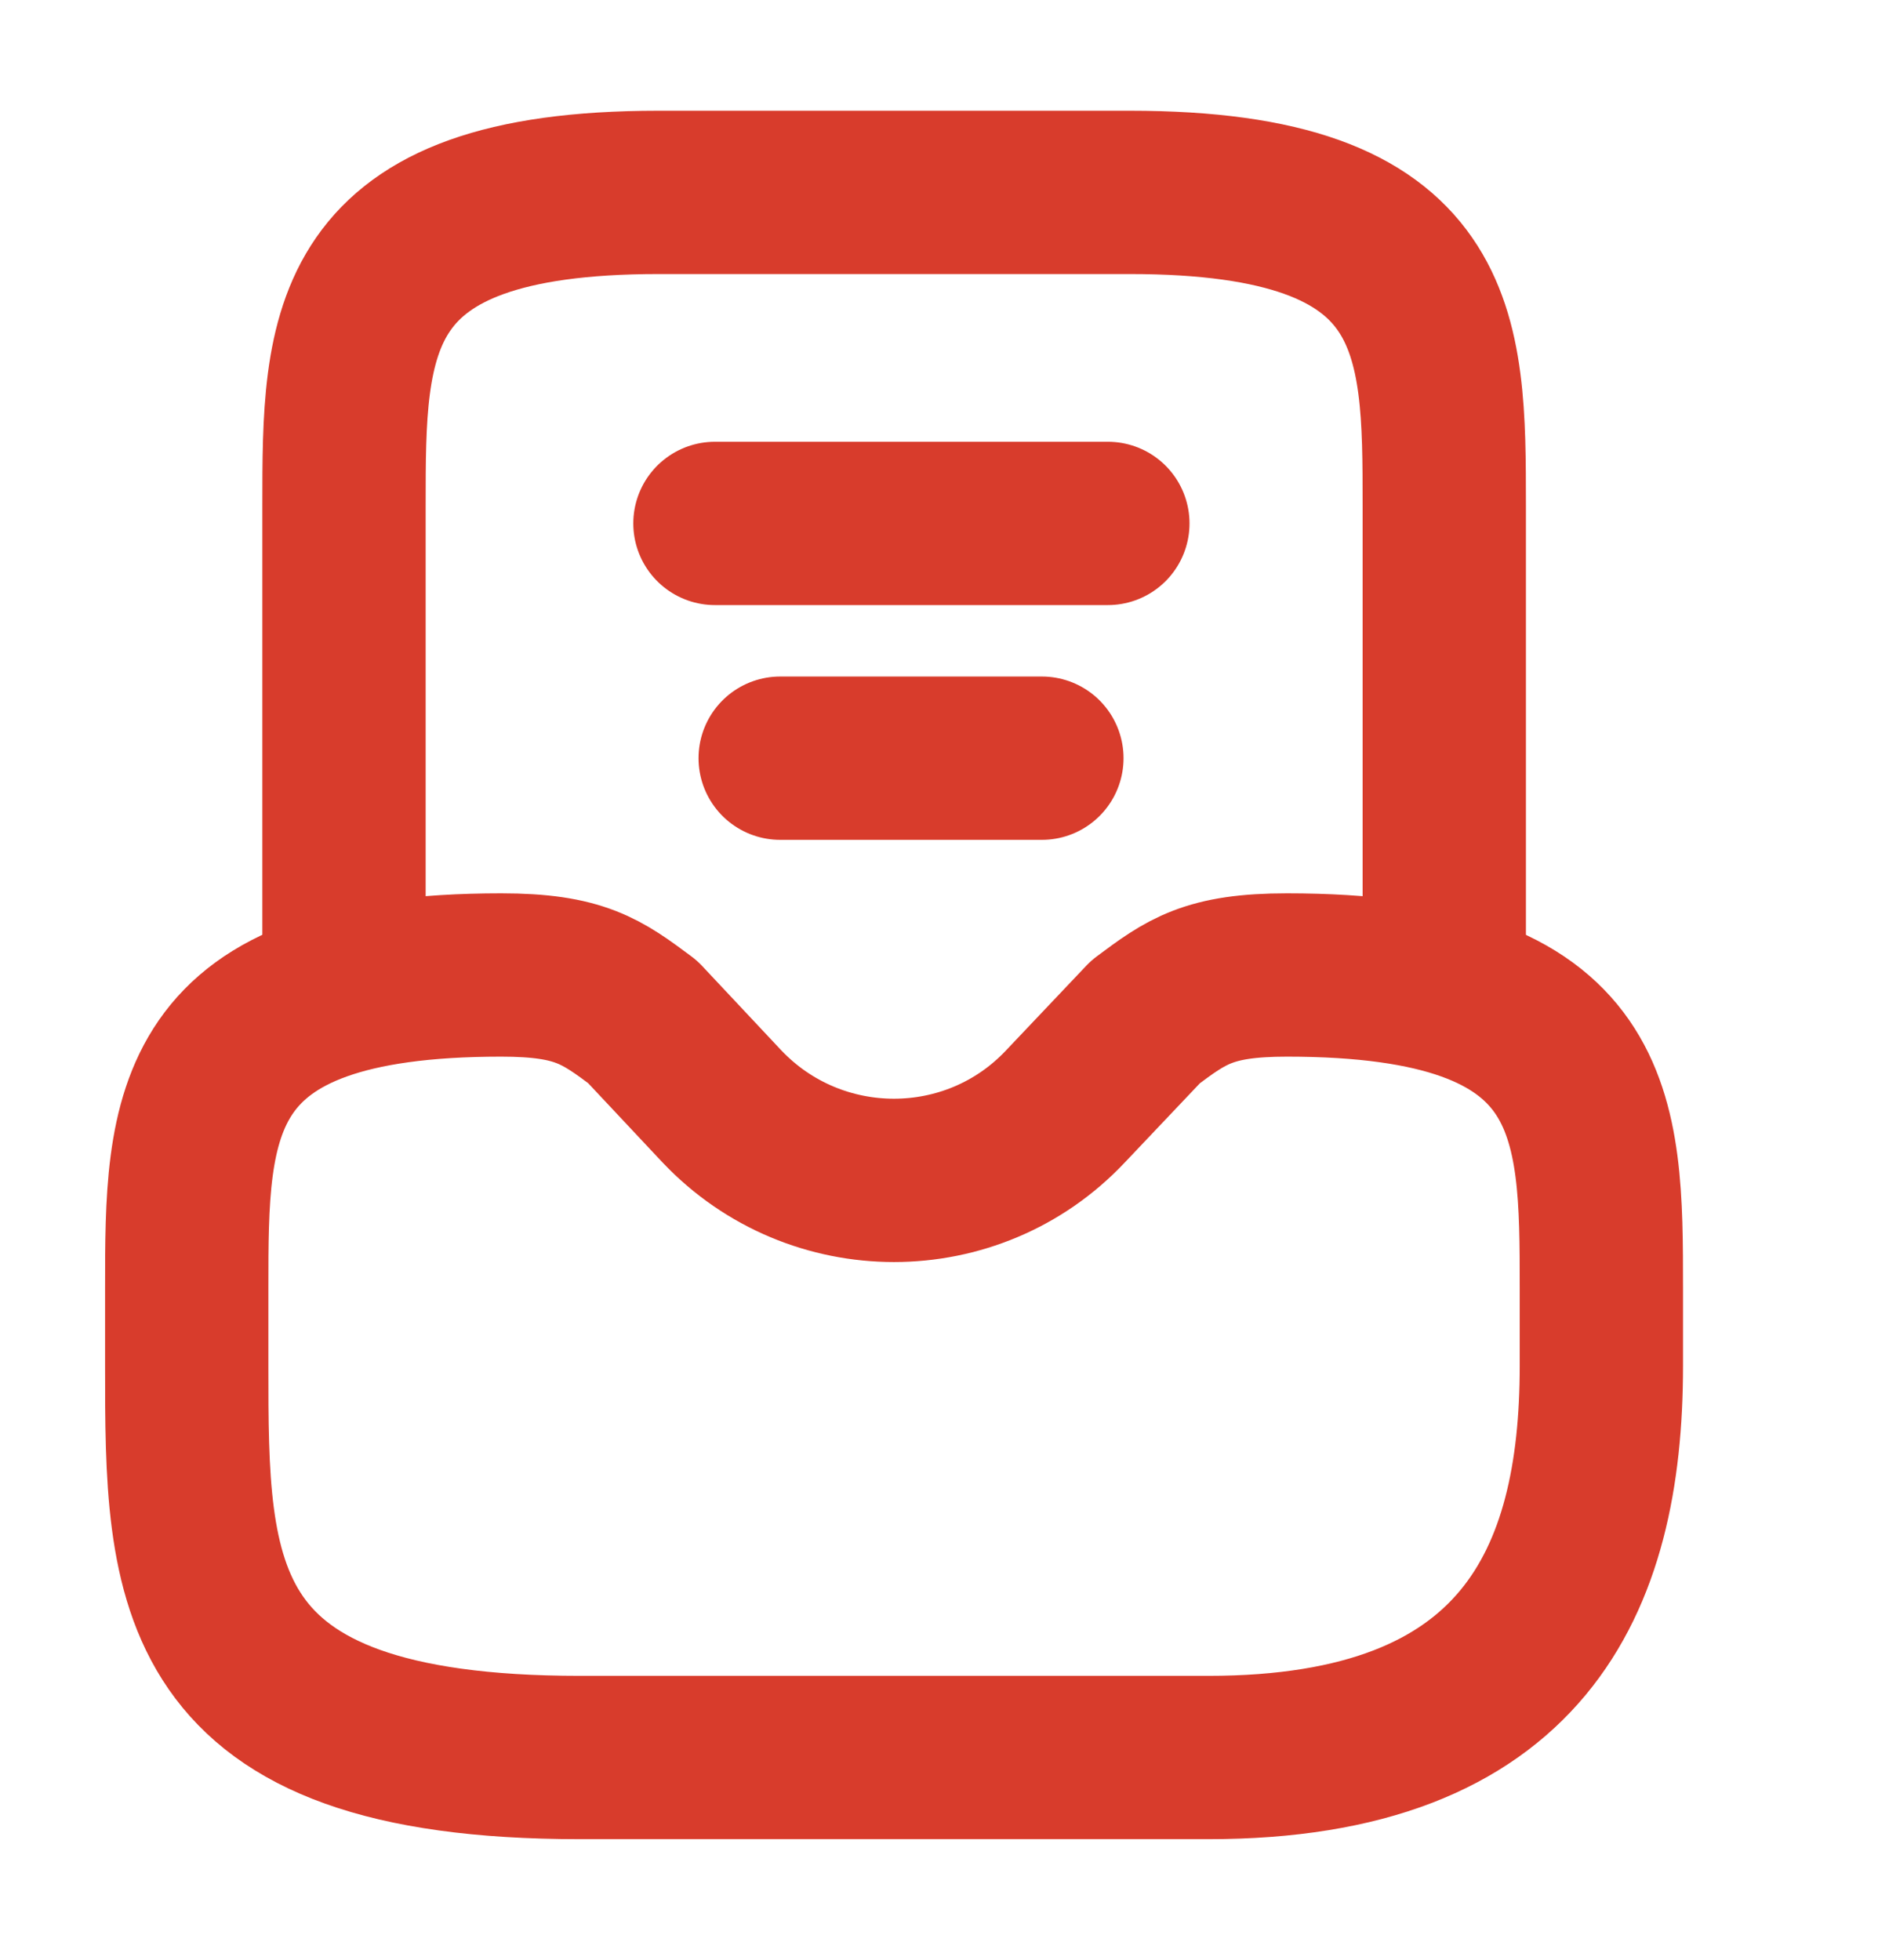
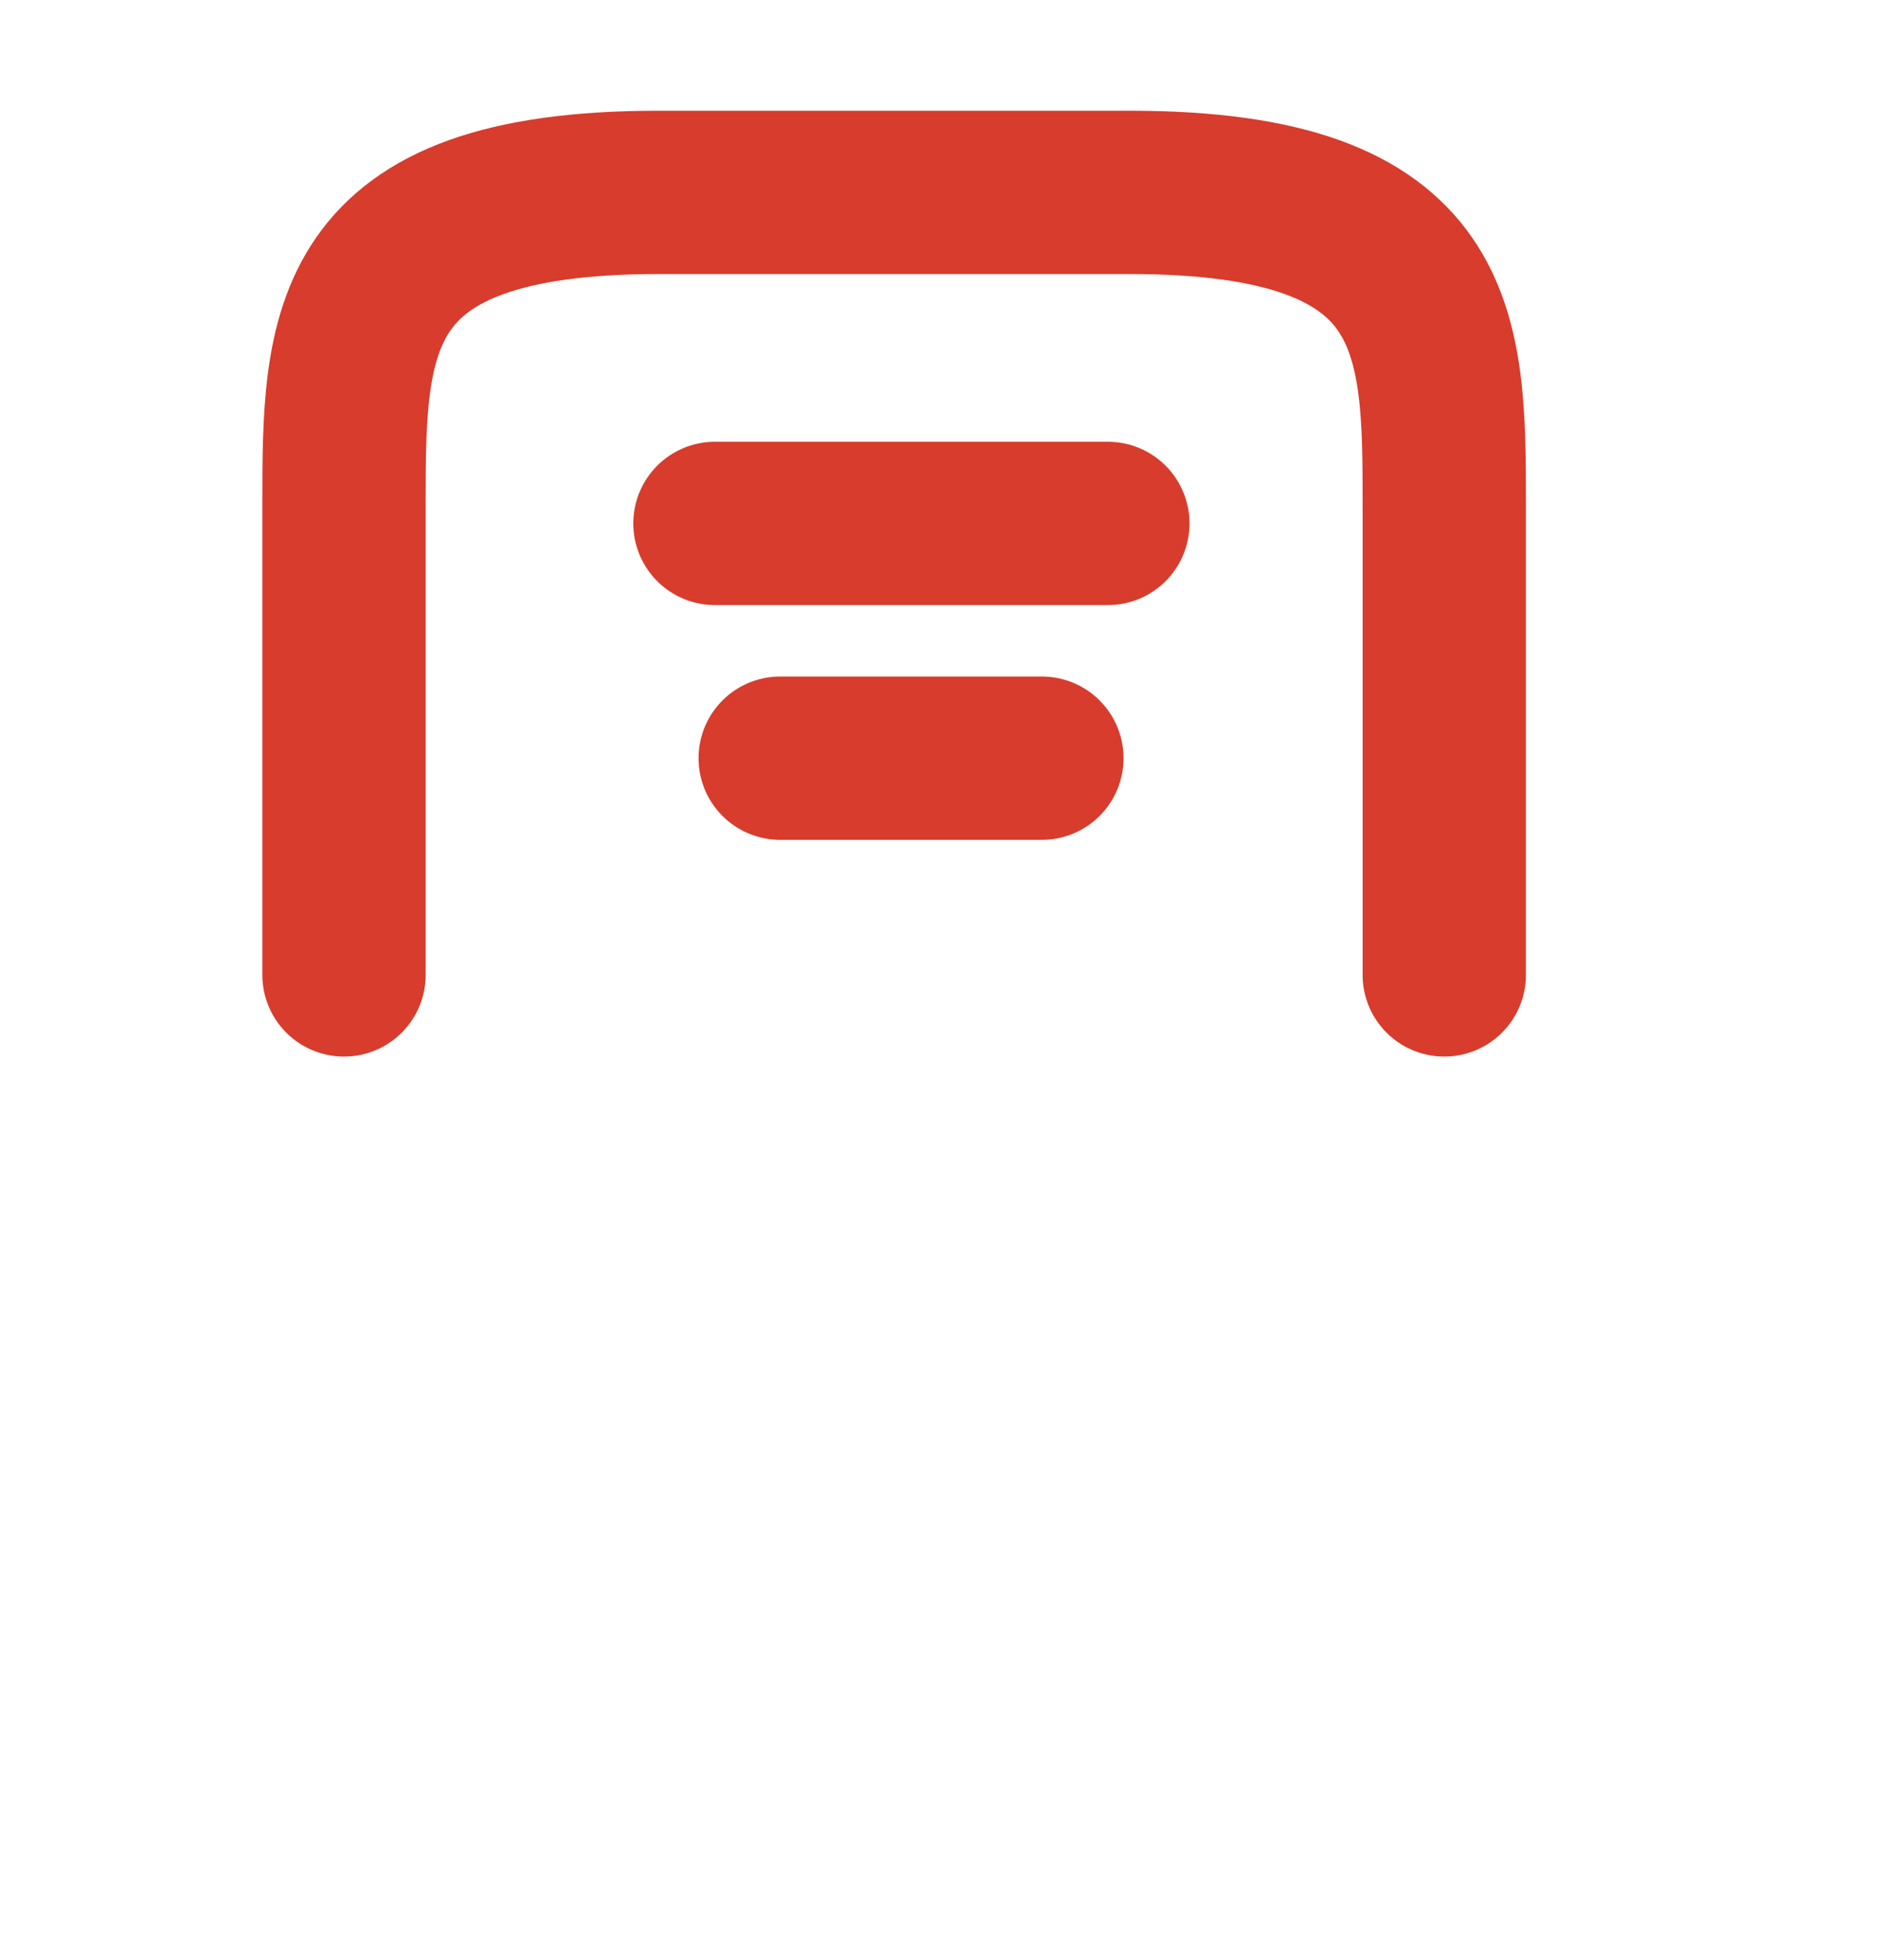
<svg xmlns="http://www.w3.org/2000/svg" width="23" height="24" viewBox="0 0 23 24" fill="none">
  <g clip-path="url(#clip0_47_776)">
    <g clip-path="url(#clip1_47_776)">
-       <path d="M6.137 11.94C2.287 11.94 2.287 13.655 2.287 15.773V16.731C2.287 19.376 2.287 21.523 7.1 21.523H14.8C18.65 21.523 19.612 19.376 19.612 16.731V15.773C19.612 13.655 19.612 11.94 15.762 11.94C14.8 11.94 14.53 12.141 14.03 12.514L13.048 13.55C11.912 14.757 9.987 14.757 8.842 13.55L7.87 12.514C7.369 12.141 7.1 11.94 6.137 11.94Z" stroke="#D83C2C" stroke-width="2" stroke-miterlimit="10" stroke-linecap="round" stroke-linejoin="round" />
      <path d="M17.688 11.939V6.189C17.688 4.071 17.688 2.356 13.838 2.356H8.063C4.213 2.356 4.213 4.071 4.213 6.189V11.939" stroke="#D83C2C" stroke-width="2" stroke-miterlimit="10" stroke-linecap="round" stroke-linejoin="round" />
      <path d="M9.555 9.285H12.76" stroke="#D83C2C" stroke-width="2" stroke-linecap="round" stroke-linejoin="round" />
      <path d="M8.756 6.41H13.568" stroke="#D83C2C" stroke-width="2" stroke-linecap="round" stroke-linejoin="round" />
    </g>
  </g>
  <defs>
    <clipPath id="clip0_47_776">
      <rect width="22" height="23" fill="white" transform="translate(0.5 0.439)" />
    </clipPath>
    <clipPath id="clip1_47_776">
      <rect width="22" height="23" fill="white" transform="translate(0.5 0.439)" />
    </clipPath>
  </defs>
</svg>